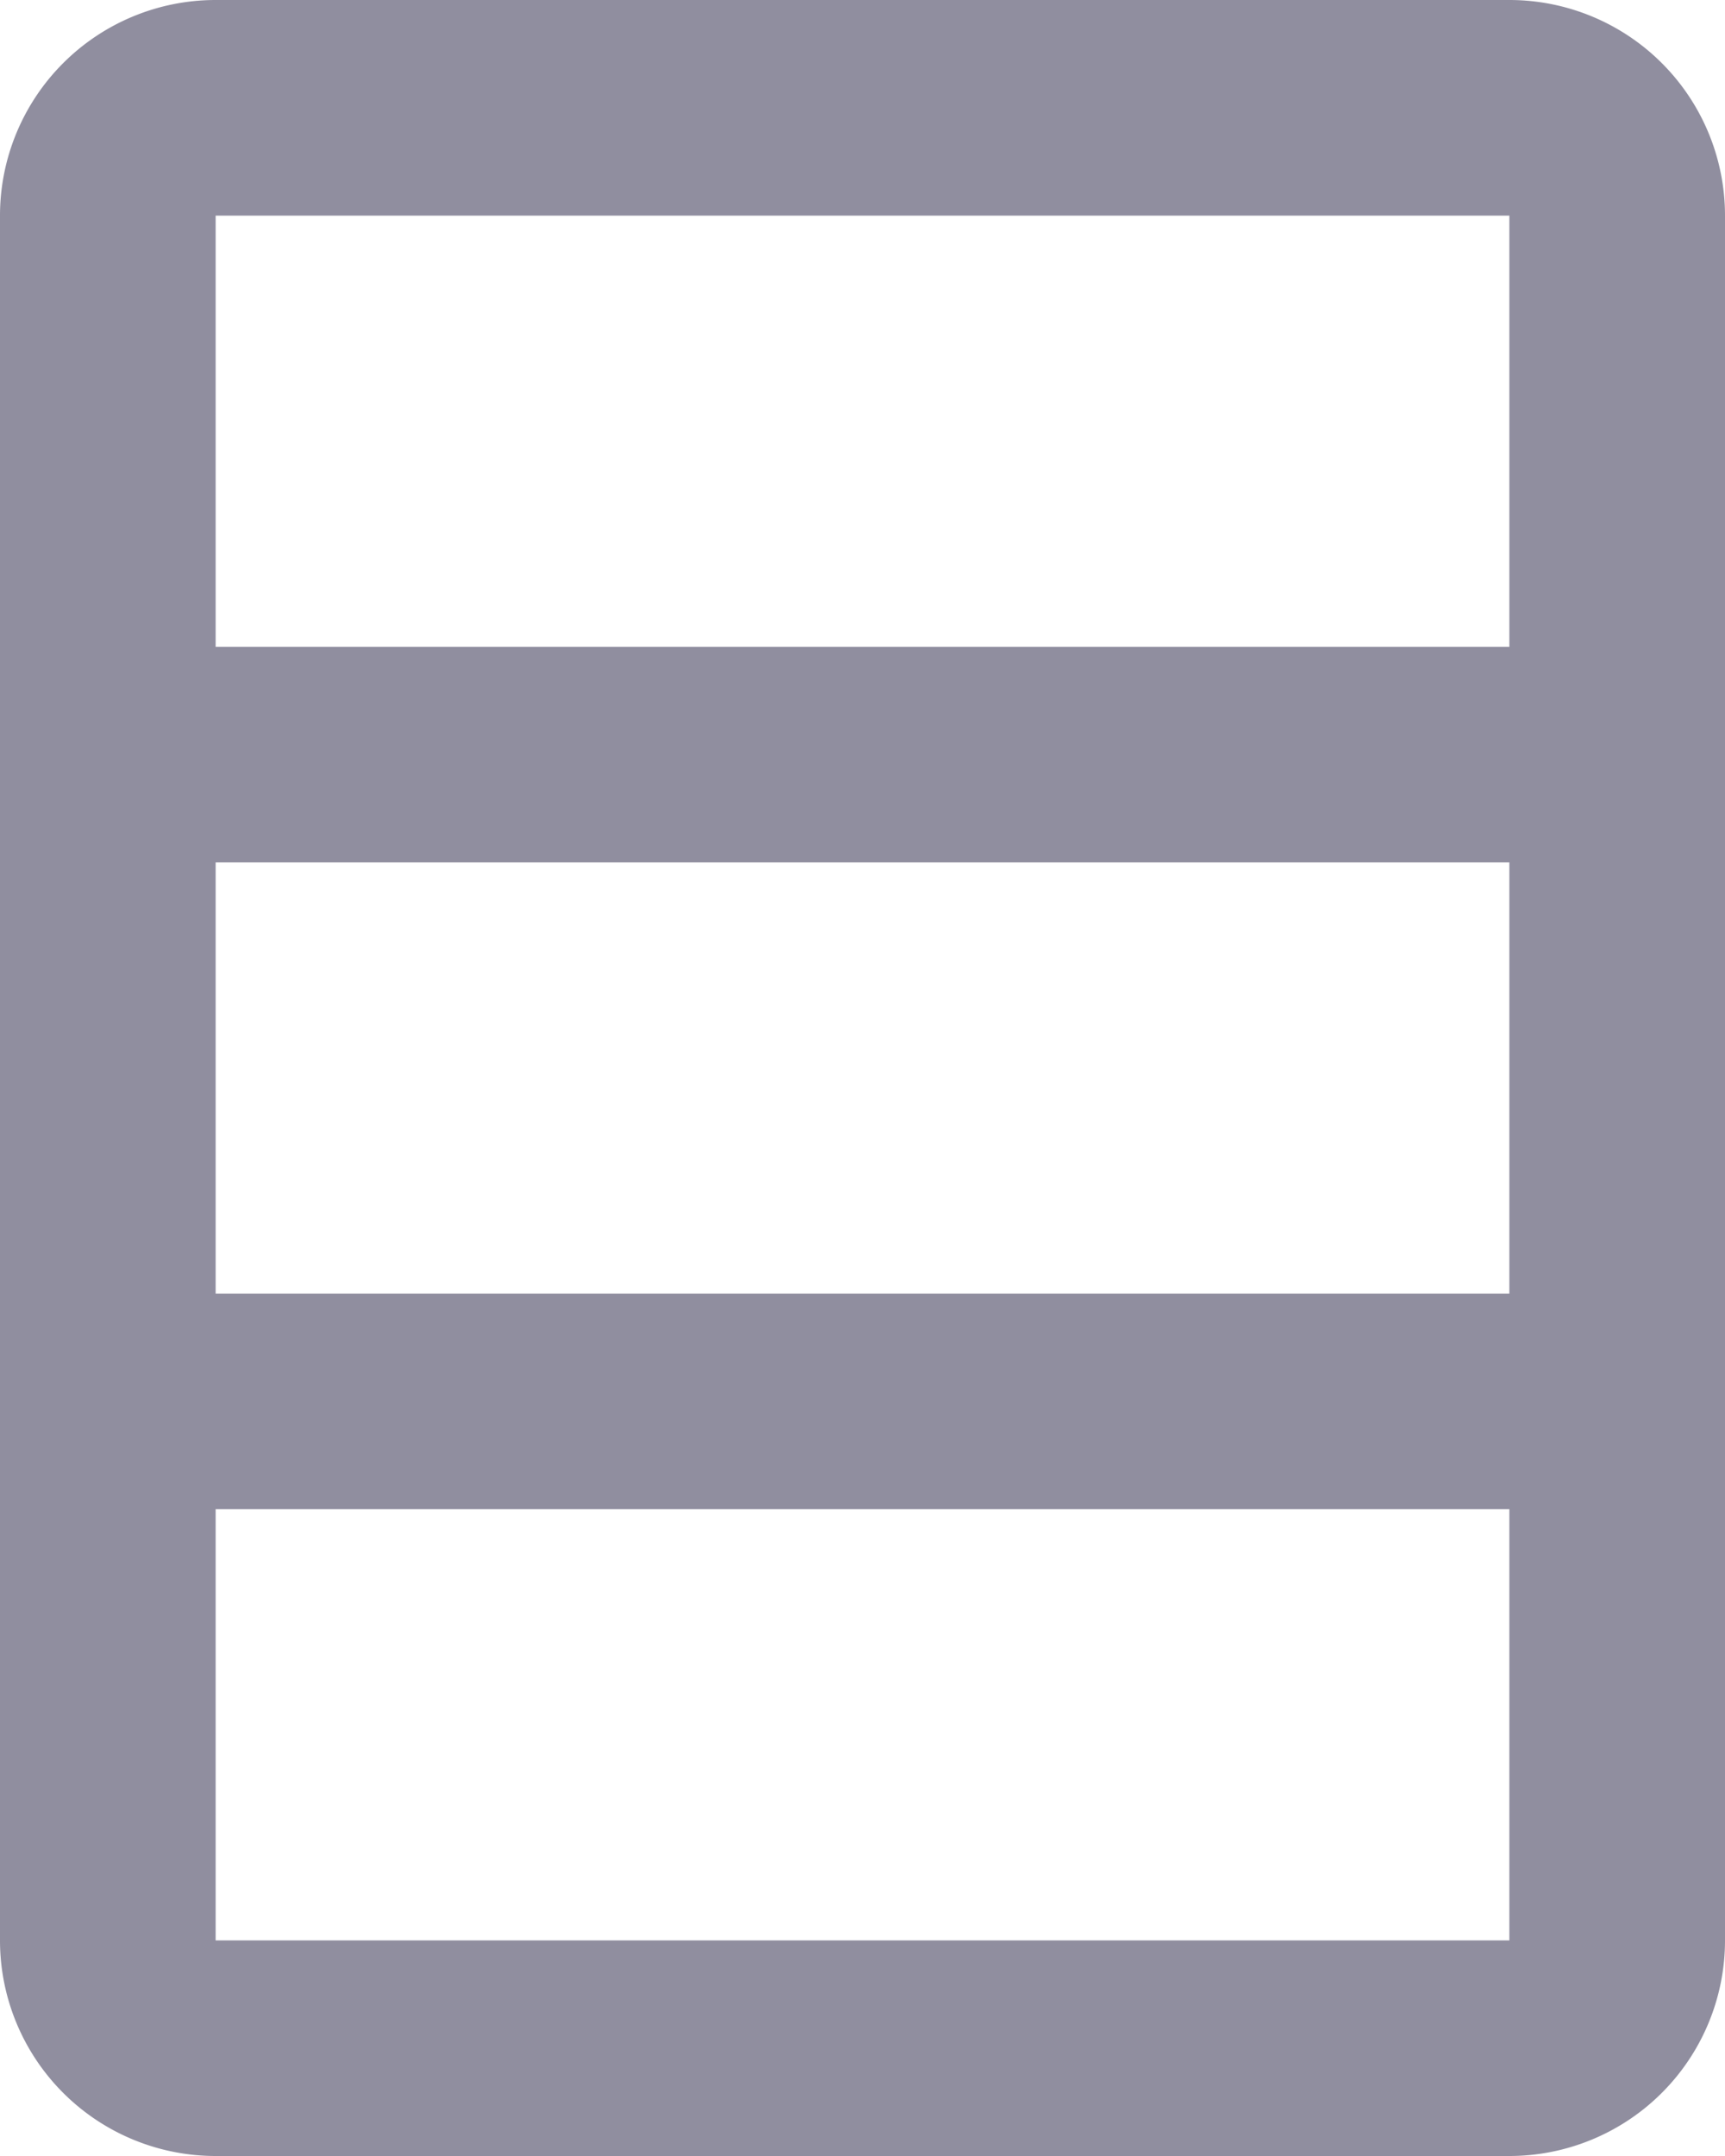
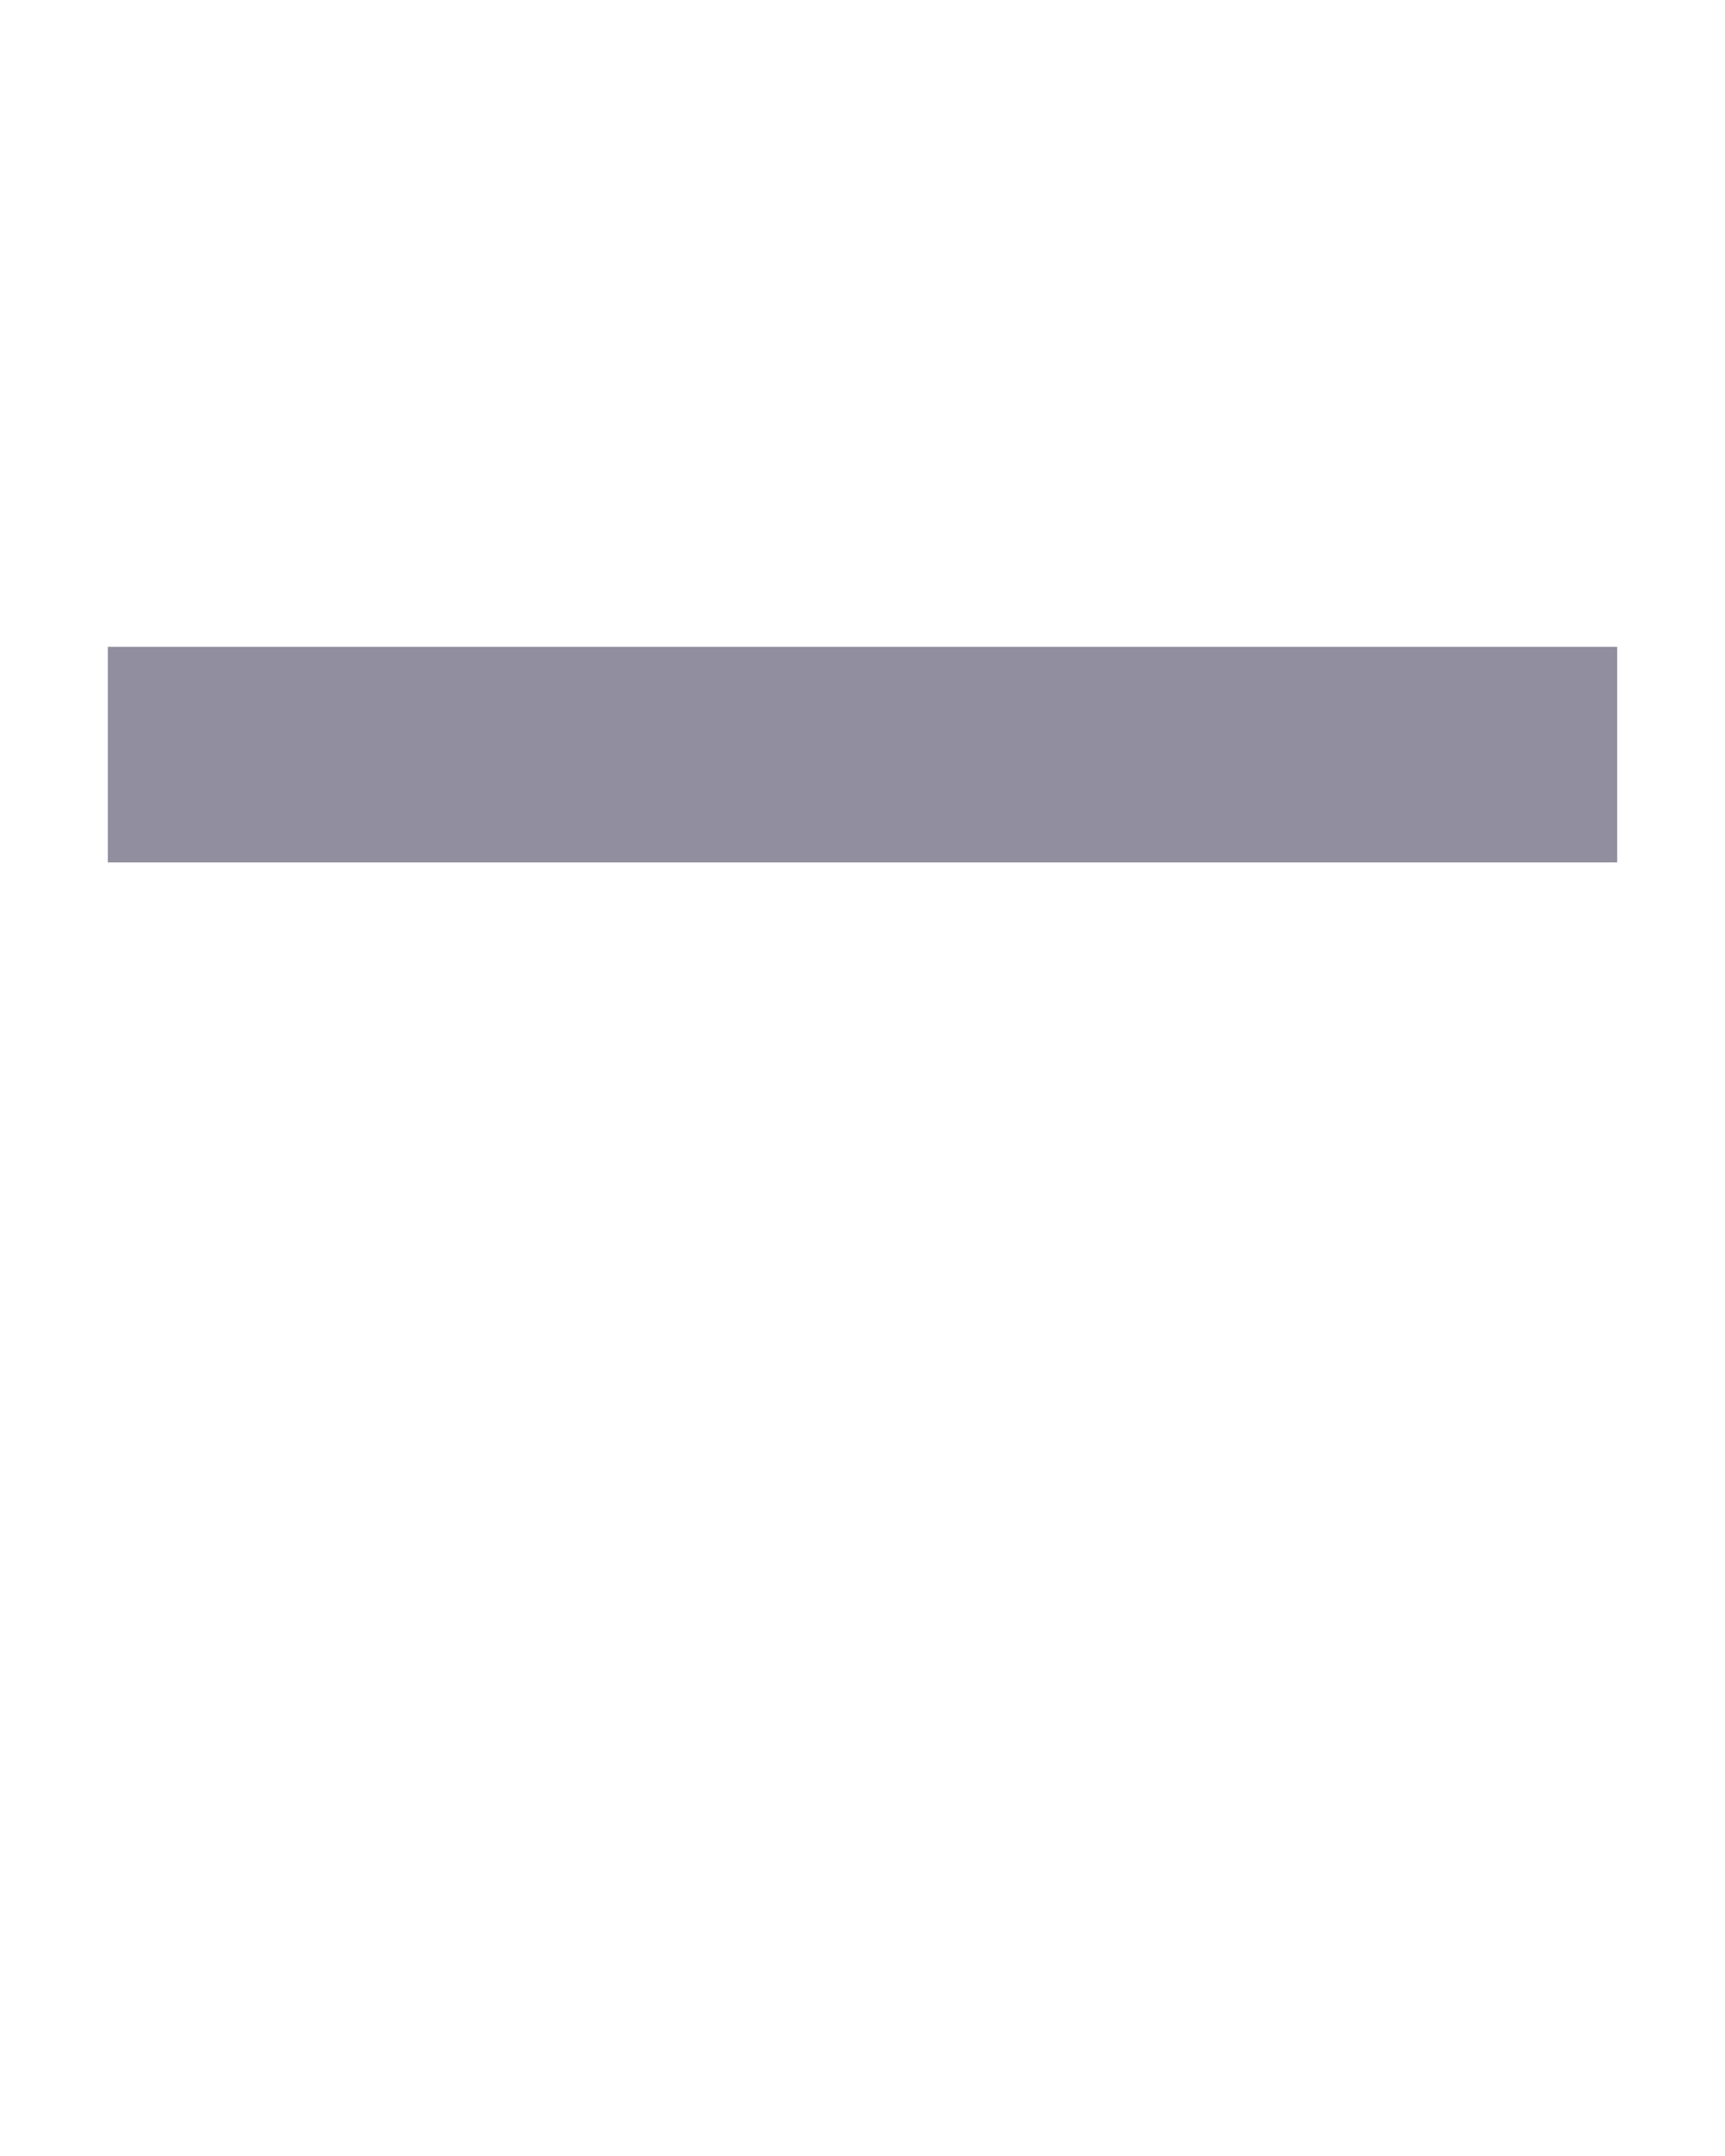
<svg xmlns="http://www.w3.org/2000/svg" width="24" height="30" viewBox="0 0 24 30">
  <g id="surface2800" transform="translate(-6 -3)">
-     <path id="Path_289" data-name="Path 289" d="M27,3H9A3,3,0,0,0,6,6V30a3,3,0,0,0,3,3H27a3,3,0,0,0,3-3V6A3,3,0,0,0,27,3ZM9,30V6H27V30Zm0,0" fill="#908e9f" />
    <path id="Path_290" data-name="Path 290" d="M7.5,12h21v3H7.5Zm0,0" fill="#908e9f" />
-     <path id="Path_291" data-name="Path 291" d="M7.5,21h21v3H7.5Zm0,0" fill="#908e9f" />
  </g>
</svg>